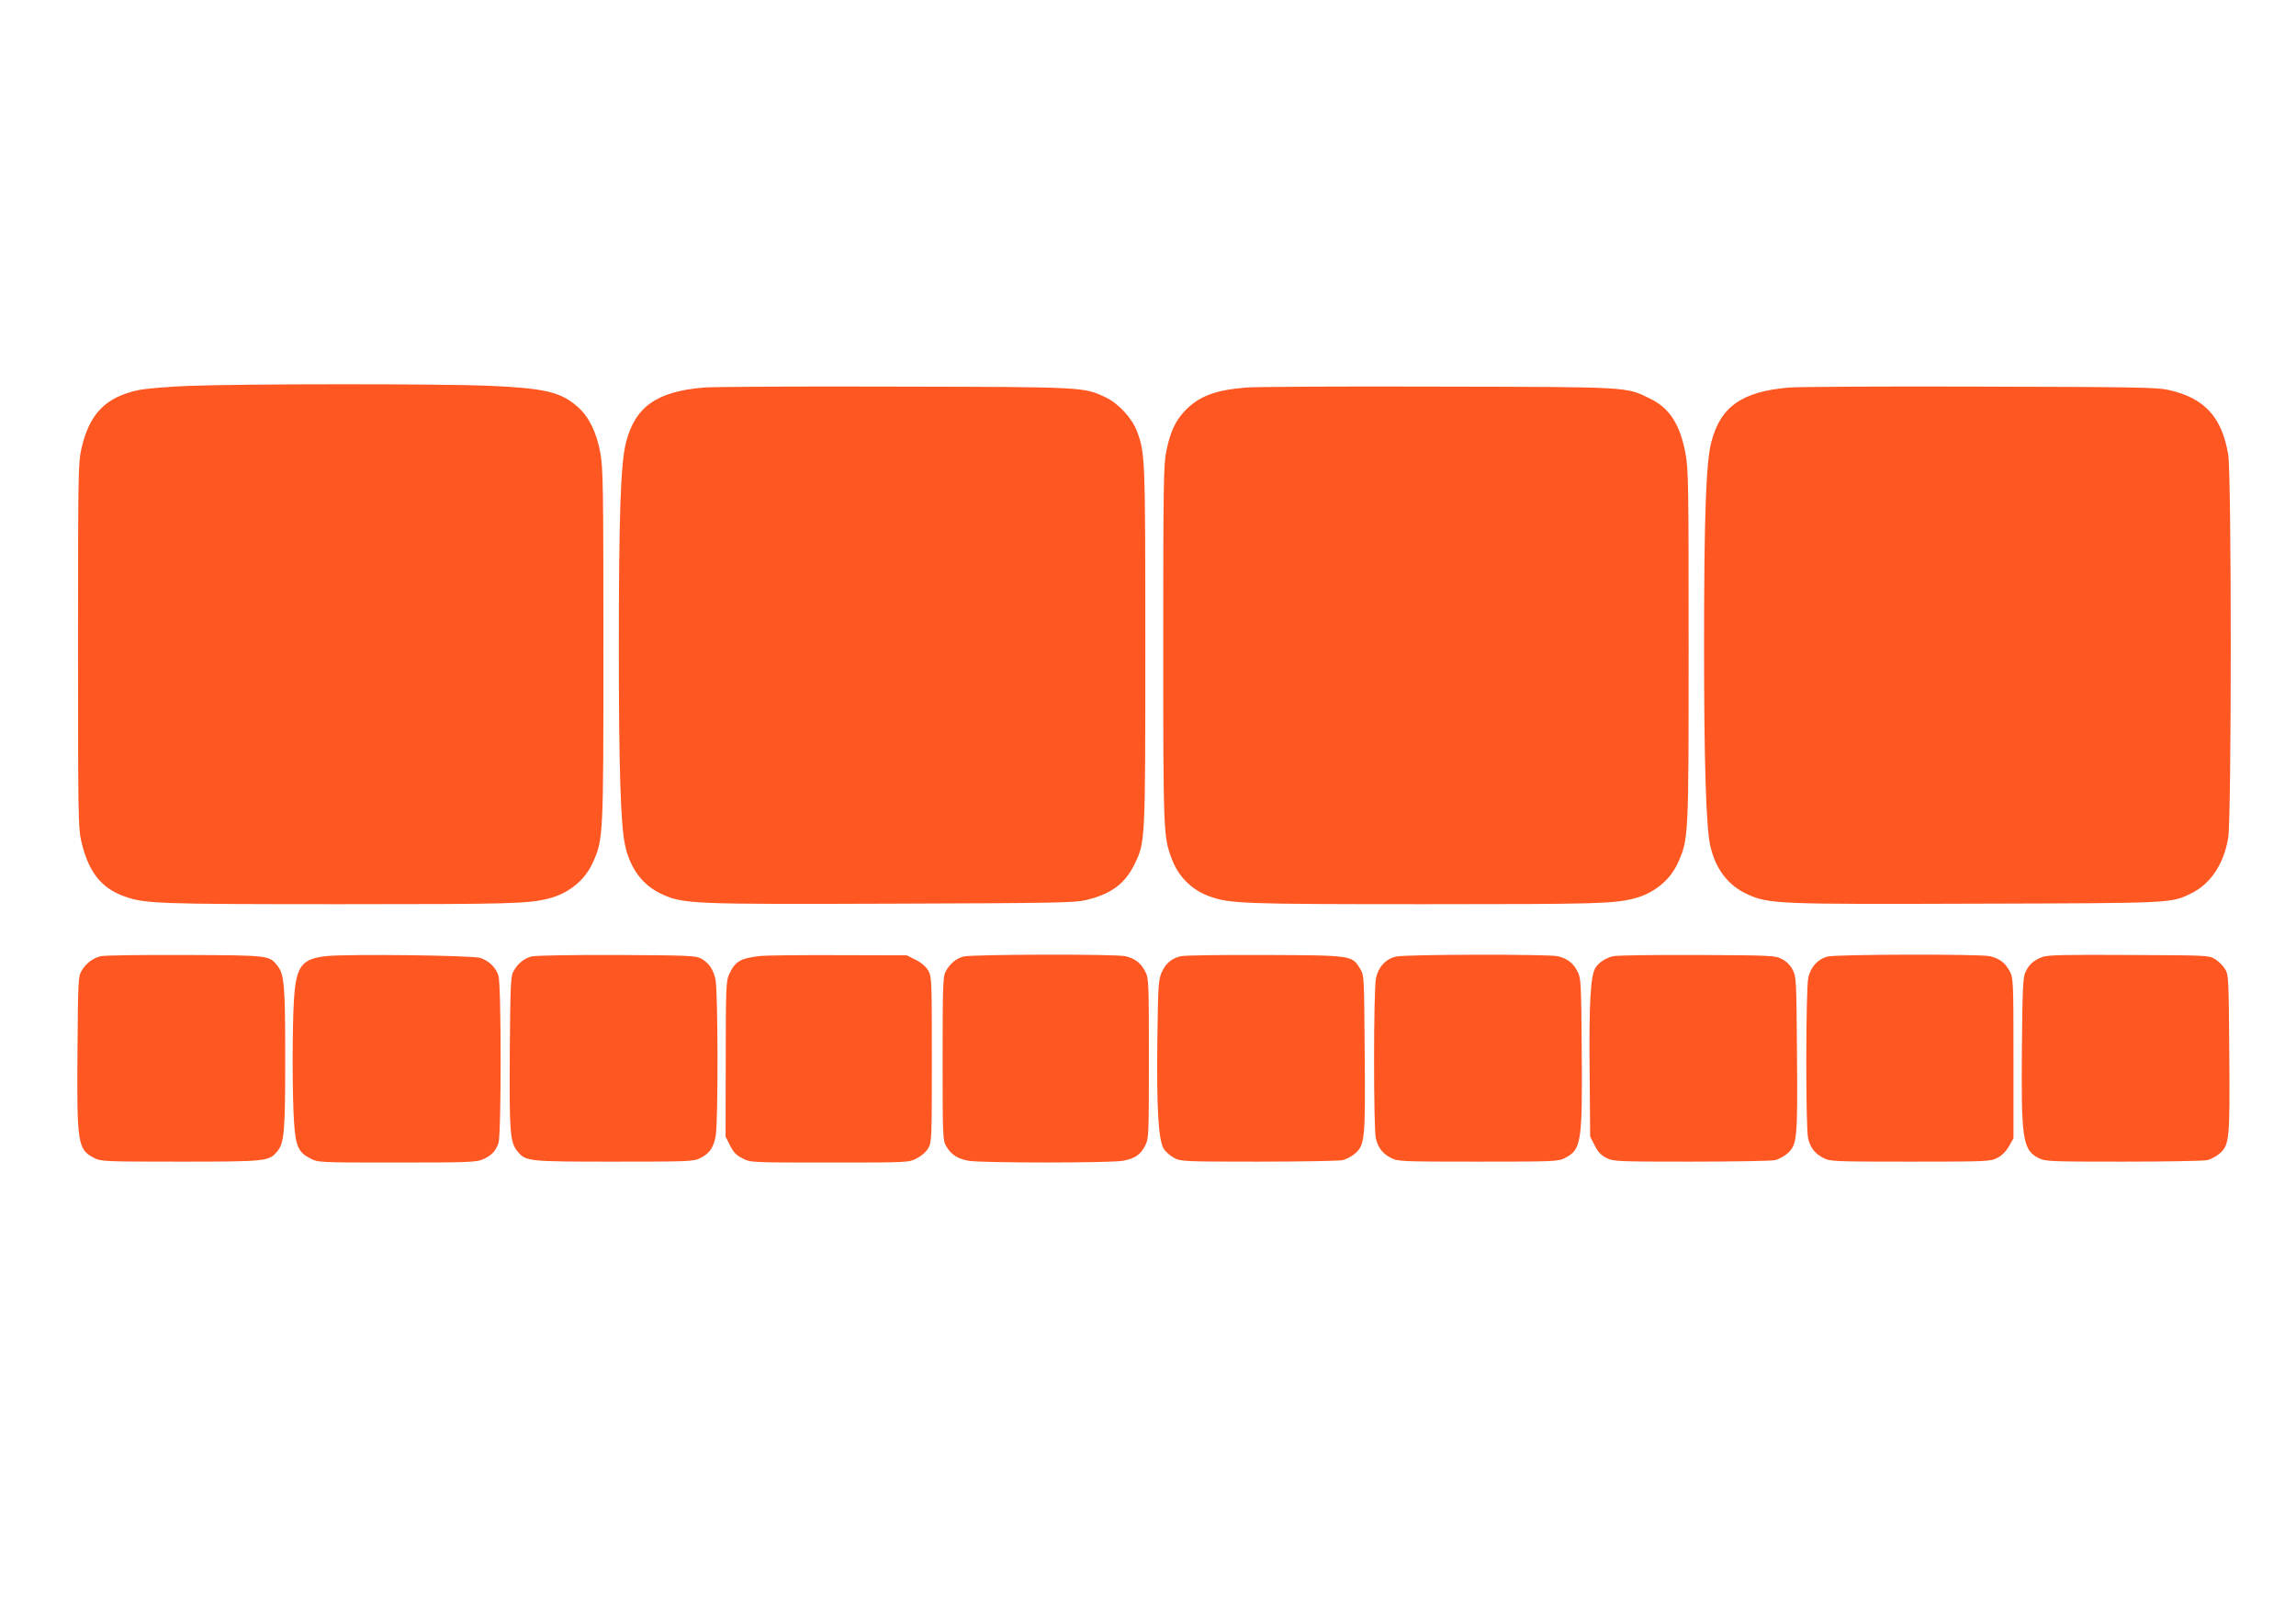
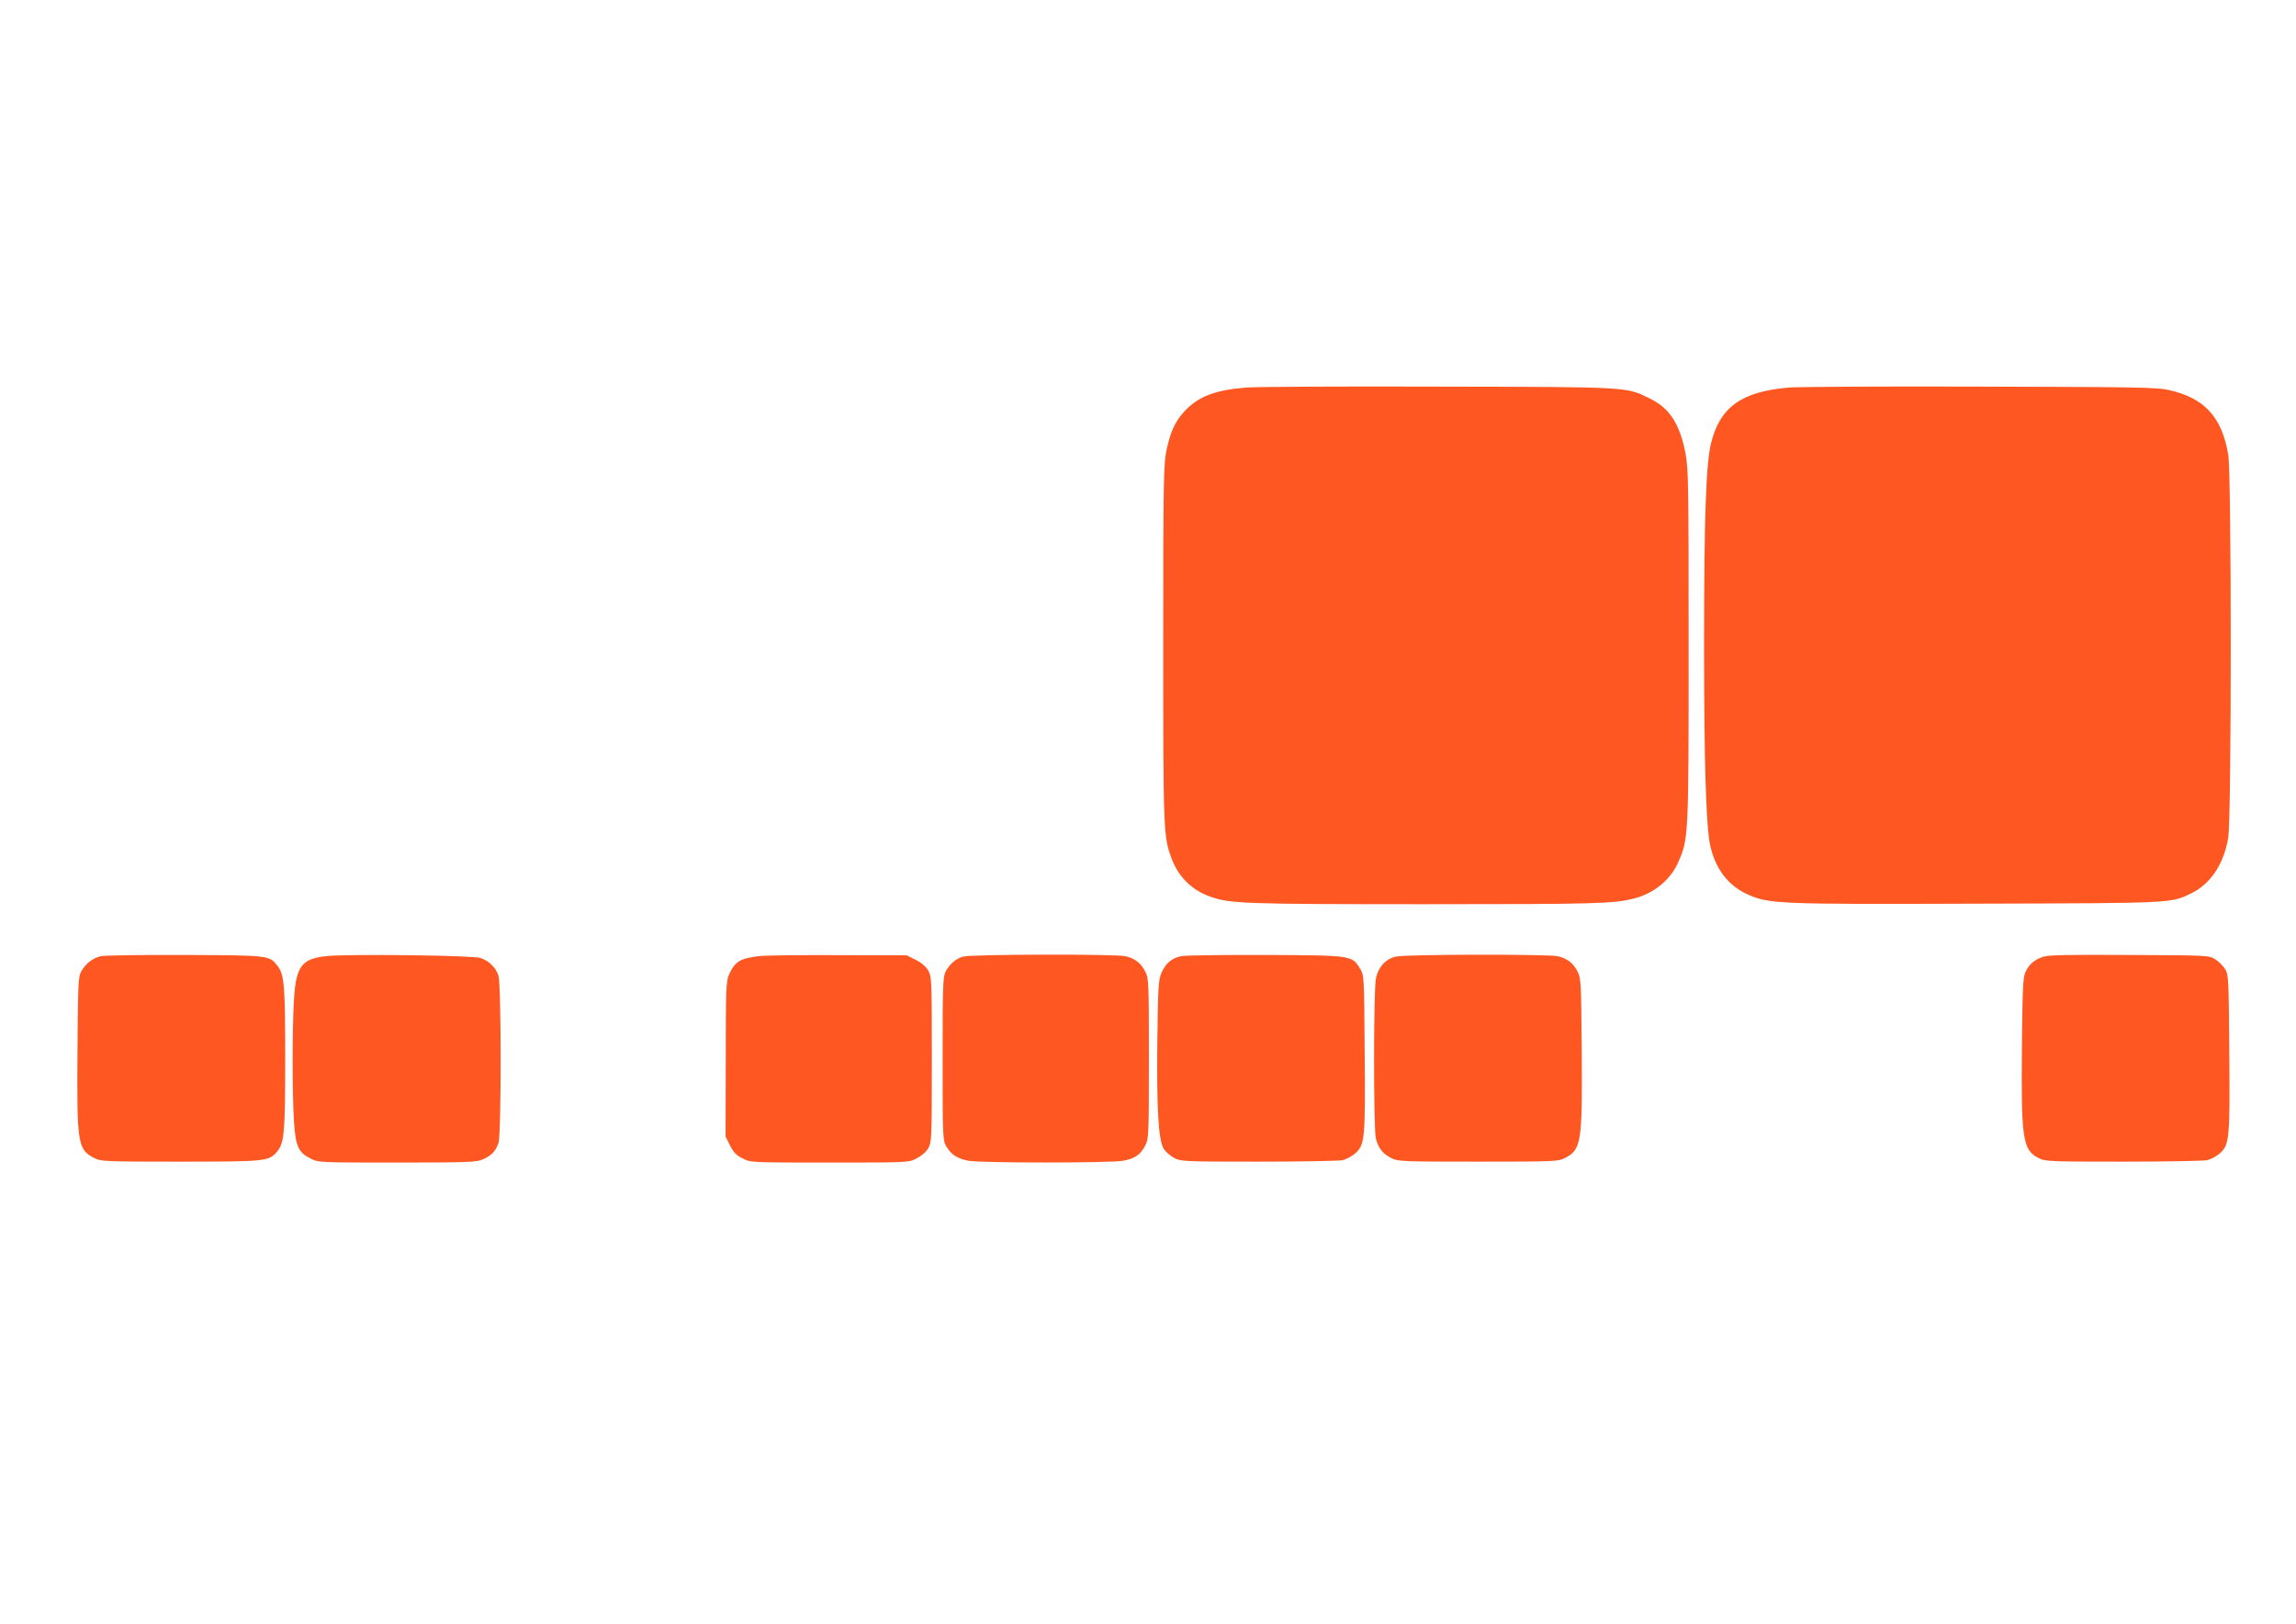
<svg xmlns="http://www.w3.org/2000/svg" version="1.0" width="1280pt" height="905pt" viewBox="0 0 1280 905" preserveAspectRatio="xMidYMid meet">
  <g transform="translate(0,905) scale(0.1,-0.1)" fill="#ff5722" stroke="none">
-     <path d="M1051 6899 c-112 -4 -237 -15 -277 -23 -186 -39 -277 -133 -321 -331 -17 -74 -18 -160 -18 -1090 0 -925 1 -1017 17 -1089 39 -173 110 -265 240 -312 114 -41 181 -44 1208 -44 955 0 1047 3 1160 32 110 28 201 102 244 198 60 133 60 140 60 1215 0 879 -2 989 -17 1070 -21 115 -64 202 -125 256 -95 84 -181 105 -502 119 -268 11 -1364 11 -1669 -1z" />
-     <path d="M3925 6890 c-263 -22 -384 -106 -435 -306 -30 -115 -40 -404 -40 -1149 0 -664 10 -978 34 -1093 28 -132 98 -227 206 -276 120 -55 170 -57 1280 -53 910 3 1022 5 1084 20 141 34 217 90 271 200 60 124 60 120 60 1217 0 1048 -1 1075 -46 1195 -27 73 -104 157 -175 190 -123 58 -112 58 -1169 60 -533 2 -1015 -1 -1070 -5z" />
    <path d="M6950 6890 c-179 -14 -270 -50 -349 -135 -50 -55 -77 -113 -99 -220 -15 -72 -17 -181 -17 -1075 0 -1052 1 -1074 47 -1196 37 -100 111 -174 210 -210 114 -41 181 -44 1208 -44 955 0 1047 3 1160 32 110 28 201 102 244 198 60 133 60 140 60 1210 0 890 -1 983 -17 1070 -31 165 -89 256 -200 309 -133 65 -102 64 -1177 66 -536 2 -1018 -1 -1070 -5z" />
    <path d="M9975 6890 c-263 -22 -384 -106 -435 -306 -29 -112 -40 -410 -40 -1134 0 -641 11 -1006 34 -1111 28 -130 99 -224 206 -273 120 -55 170 -57 1280 -53 1097 3 1082 2 1195 57 108 52 183 164 207 310 19 108 19 2033 0 2137 -36 211 -134 316 -335 360 -63 14 -199 16 -1042 18 -533 2 -1015 -1 -1070 -5z" />
    <path d="M561 3720 c-44 -11 -81 -39 -106 -81 -19 -32 -20 -55 -23 -446 -4 -520 1 -551 94 -598 37 -19 59 -20 479 -20 479 0 493 2 539 55 41 49 46 105 46 520 0 404 -5 468 -42 515 -47 60 -42 60 -518 62 -239 1 -450 -2 -469 -7z" />
    <path d="M1824 3721 c-142 -14 -173 -55 -185 -240 -10 -160 -10 -531 0 -683 9 -138 25 -172 91 -205 44 -23 48 -23 485 -23 405 0 443 2 480 19 47 22 68 44 84 90 16 47 16 879 0 932 -14 45 -50 81 -99 99 -40 15 -732 23 -856 11z" />
-     <path d="M2965 3719 c-44 -11 -78 -39 -103 -84 -15 -26 -17 -82 -20 -448 -3 -450 1 -505 44 -556 46 -55 60 -56 539 -56 420 0 442 1 479 20 52 26 74 58 86 124 14 73 13 805 -1 870 -12 58 -37 94 -82 119 -29 15 -76 17 -467 19 -248 1 -452 -3 -475 -8z" />
    <path d="M4235 3721 c-110 -13 -138 -30 -172 -106 -15 -36 -17 -84 -17 -470 l-1 -430 25 -50 c19 -38 35 -55 70 -72 44 -23 48 -23 485 -23 437 0 441 0 485 23 26 13 53 36 65 57 19 34 20 51 20 495 0 443 -1 461 -20 495 -13 22 -38 44 -70 60 l-50 25 -375 1 c-206 1 -406 -1 -445 -5z" />
    <path d="M5370 3718 c-40 -11 -75 -40 -98 -83 -15 -27 -17 -80 -17 -485 0 -437 1 -456 20 -489 28 -47 61 -69 124 -81 70 -13 792 -13 862 0 66 12 98 34 124 86 19 37 20 59 20 484 0 425 -1 447 -20 484 -24 48 -58 74 -111 86 -53 13 -859 11 -904 -2z" />
    <path d="M6583 3720 c-52 -12 -83 -39 -106 -88 -19 -44 -21 -69 -25 -387 -4 -376 6 -547 35 -597 10 -17 36 -40 58 -52 39 -20 53 -21 470 -21 237 0 447 4 468 8 20 4 53 21 72 38 54 48 57 78 53 564 -3 427 -3 430 -26 466 -45 74 -44 74 -532 76 -239 1 -450 -2 -467 -7z" />
    <path d="M7783 3718 c-57 -12 -99 -58 -112 -120 -14 -61 -14 -836 -1 -892 12 -53 38 -87 86 -111 37 -19 59 -20 484 -20 425 0 447 1 484 20 92 47 98 85 94 602 -3 375 -4 400 -23 437 -24 48 -58 74 -111 86 -51 12 -847 11 -901 -2z" />
-     <path d="M8993 3720 c-42 -10 -79 -34 -98 -64 -28 -42 -37 -198 -33 -576 l3 -365 25 -49 c18 -36 36 -56 65 -70 39 -20 56 -21 470 -21 237 0 447 4 468 8 20 4 53 21 72 38 54 48 57 79 53 559 -3 407 -4 427 -24 464 -12 25 -35 48 -60 60 -38 20 -56 21 -474 23 -239 1 -450 -2 -467 -7z" />
-     <path d="M10187 3718 c-54 -15 -93 -58 -106 -118 -14 -63 -15 -837 -1 -894 12 -53 38 -87 86 -111 37 -19 59 -20 484 -20 431 0 446 1 485 21 26 13 49 37 65 65 l25 44 0 445 c0 425 -1 447 -20 484 -24 48 -58 74 -111 86 -53 13 -859 11 -907 -2z" />
    <path d="M11387 3716 c-49 -18 -76 -42 -96 -86 -13 -29 -16 -96 -19 -411 -5 -521 4 -580 95 -625 35 -18 68 -19 468 -19 237 0 447 4 468 8 20 4 53 21 72 38 54 48 57 78 53 564 -3 409 -4 432 -23 463 -11 18 -36 43 -55 55 -34 22 -42 22 -480 24 -359 2 -452 0 -483 -11z" />
  </g>
</svg>